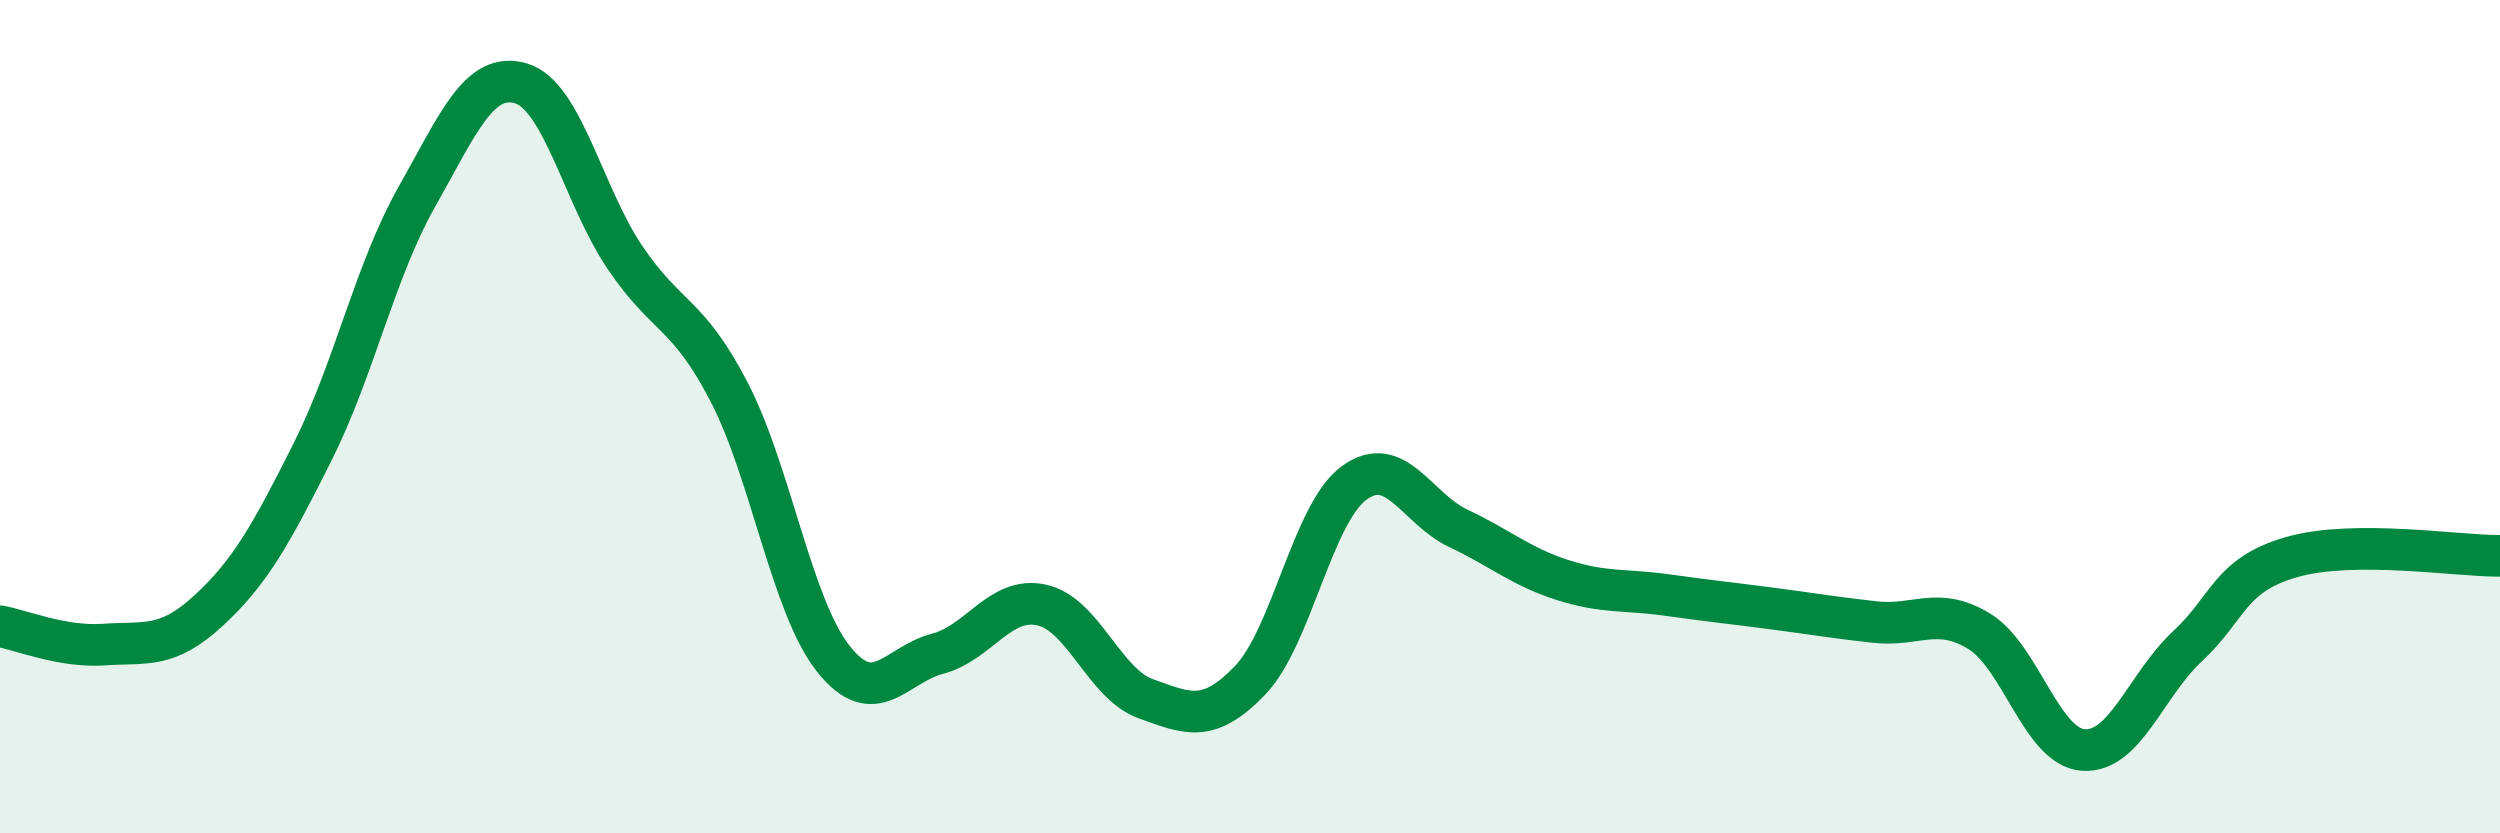
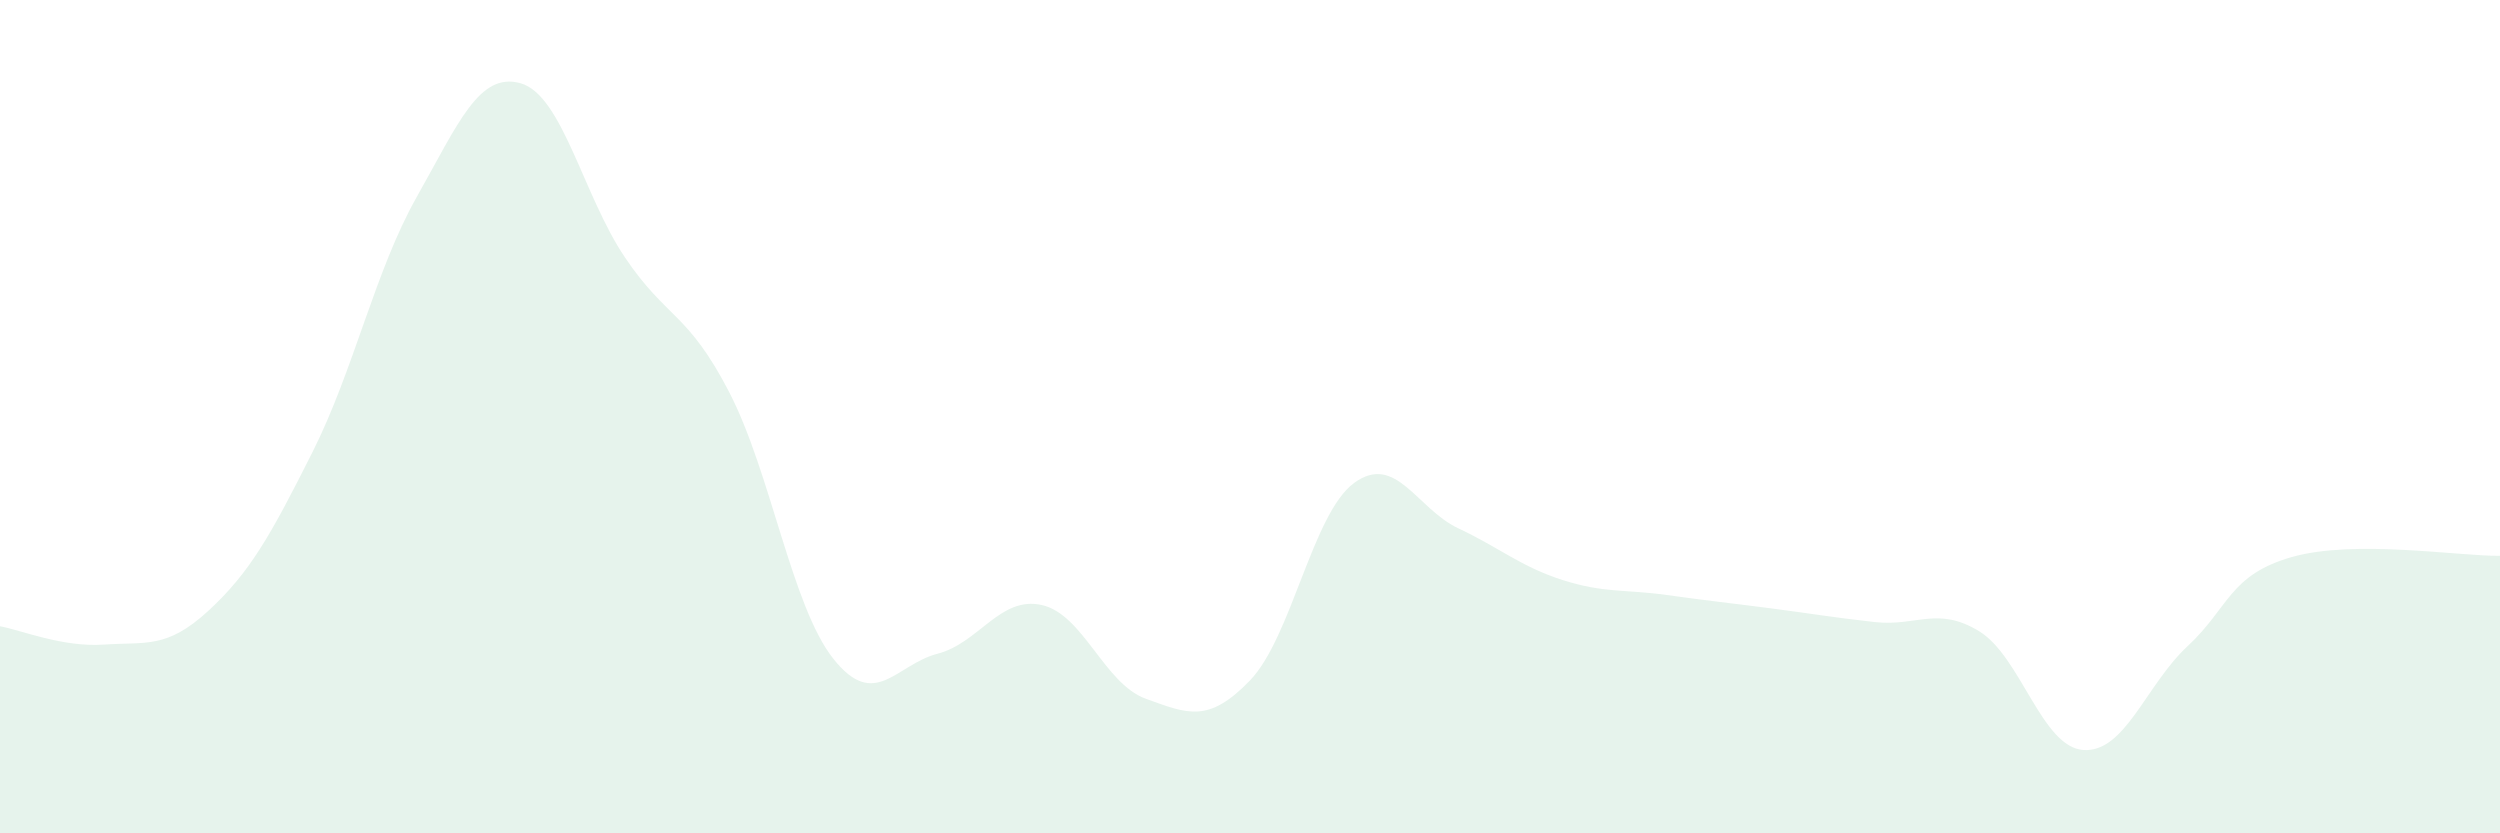
<svg xmlns="http://www.w3.org/2000/svg" width="60" height="20" viewBox="0 0 60 20">
  <path d="M 0,15.03 C 0.5,15.12 1.5,15.54 2.5,15.47 C 3.5,15.4 4,15.58 5,14.66 C 6,13.74 6.5,12.84 7.5,10.85 C 8.5,8.86 9,6.5 10,4.73 C 11,2.96 11.5,1.71 12.5,2 C 13.5,2.29 14,4.7 15,6.18 C 16,7.66 16.5,7.48 17.5,9.41 C 18.5,11.34 19,14.55 20,15.81 C 21,17.07 21.5,15.95 22.5,15.69 C 23.5,15.43 24,14.3 25,14.52 C 26,14.74 26.5,16.41 27.5,16.77 C 28.5,17.13 29,17.37 30,16.33 C 31,15.29 31.5,12.32 32.5,11.59 C 33.5,10.86 34,12.21 35,12.68 C 36,13.15 36.5,13.6 37.5,13.92 C 38.5,14.24 39,14.14 40,14.28 C 41,14.42 41.5,14.47 42.5,14.6 C 43.5,14.73 44,14.82 45,14.93 C 46,15.04 46.5,14.54 47.5,15.15 C 48.5,15.76 49,17.93 50,18 C 51,18.07 51.5,16.44 52.5,15.51 C 53.5,14.58 53.5,13.8 55,13.37 C 56.5,12.94 59,13.35 60,13.34L60 20L0 20Z" fill="#008740" opacity="0.1" stroke-linecap="round" stroke-linejoin="round" />
-   <path d="M 0,15.03 C 0.5,15.12 1.5,15.54 2.5,15.47 C 3.5,15.4 4,15.58 5,14.66 C 6,13.74 6.5,12.84 7.5,10.85 C 8.5,8.86 9,6.5 10,4.73 C 11,2.96 11.5,1.71 12.5,2 C 13.5,2.29 14,4.7 15,6.18 C 16,7.66 16.5,7.48 17.5,9.41 C 18.5,11.34 19,14.55 20,15.81 C 21,17.07 21.5,15.95 22.5,15.69 C 23.5,15.43 24,14.3 25,14.52 C 26,14.74 26.5,16.41 27.5,16.77 C 28.5,17.13 29,17.37 30,16.33 C 31,15.29 31.5,12.32 32.5,11.59 C 33.5,10.86 34,12.21 35,12.68 C 36,13.15 36.5,13.6 37.5,13.92 C 38.5,14.24 39,14.14 40,14.28 C 41,14.42 41.5,14.47 42.5,14.6 C 43.5,14.73 44,14.82 45,14.93 C 46,15.04 46.5,14.54 47.5,15.15 C 48.5,15.76 49,17.93 50,18 C 51,18.07 51.5,16.44 52.5,15.51 C 53.5,14.58 53.5,13.8 55,13.37 C 56.5,12.94 59,13.35 60,13.34" stroke="#008740" stroke-width="1" fill="none" stroke-linecap="round" stroke-linejoin="round" />
</svg>